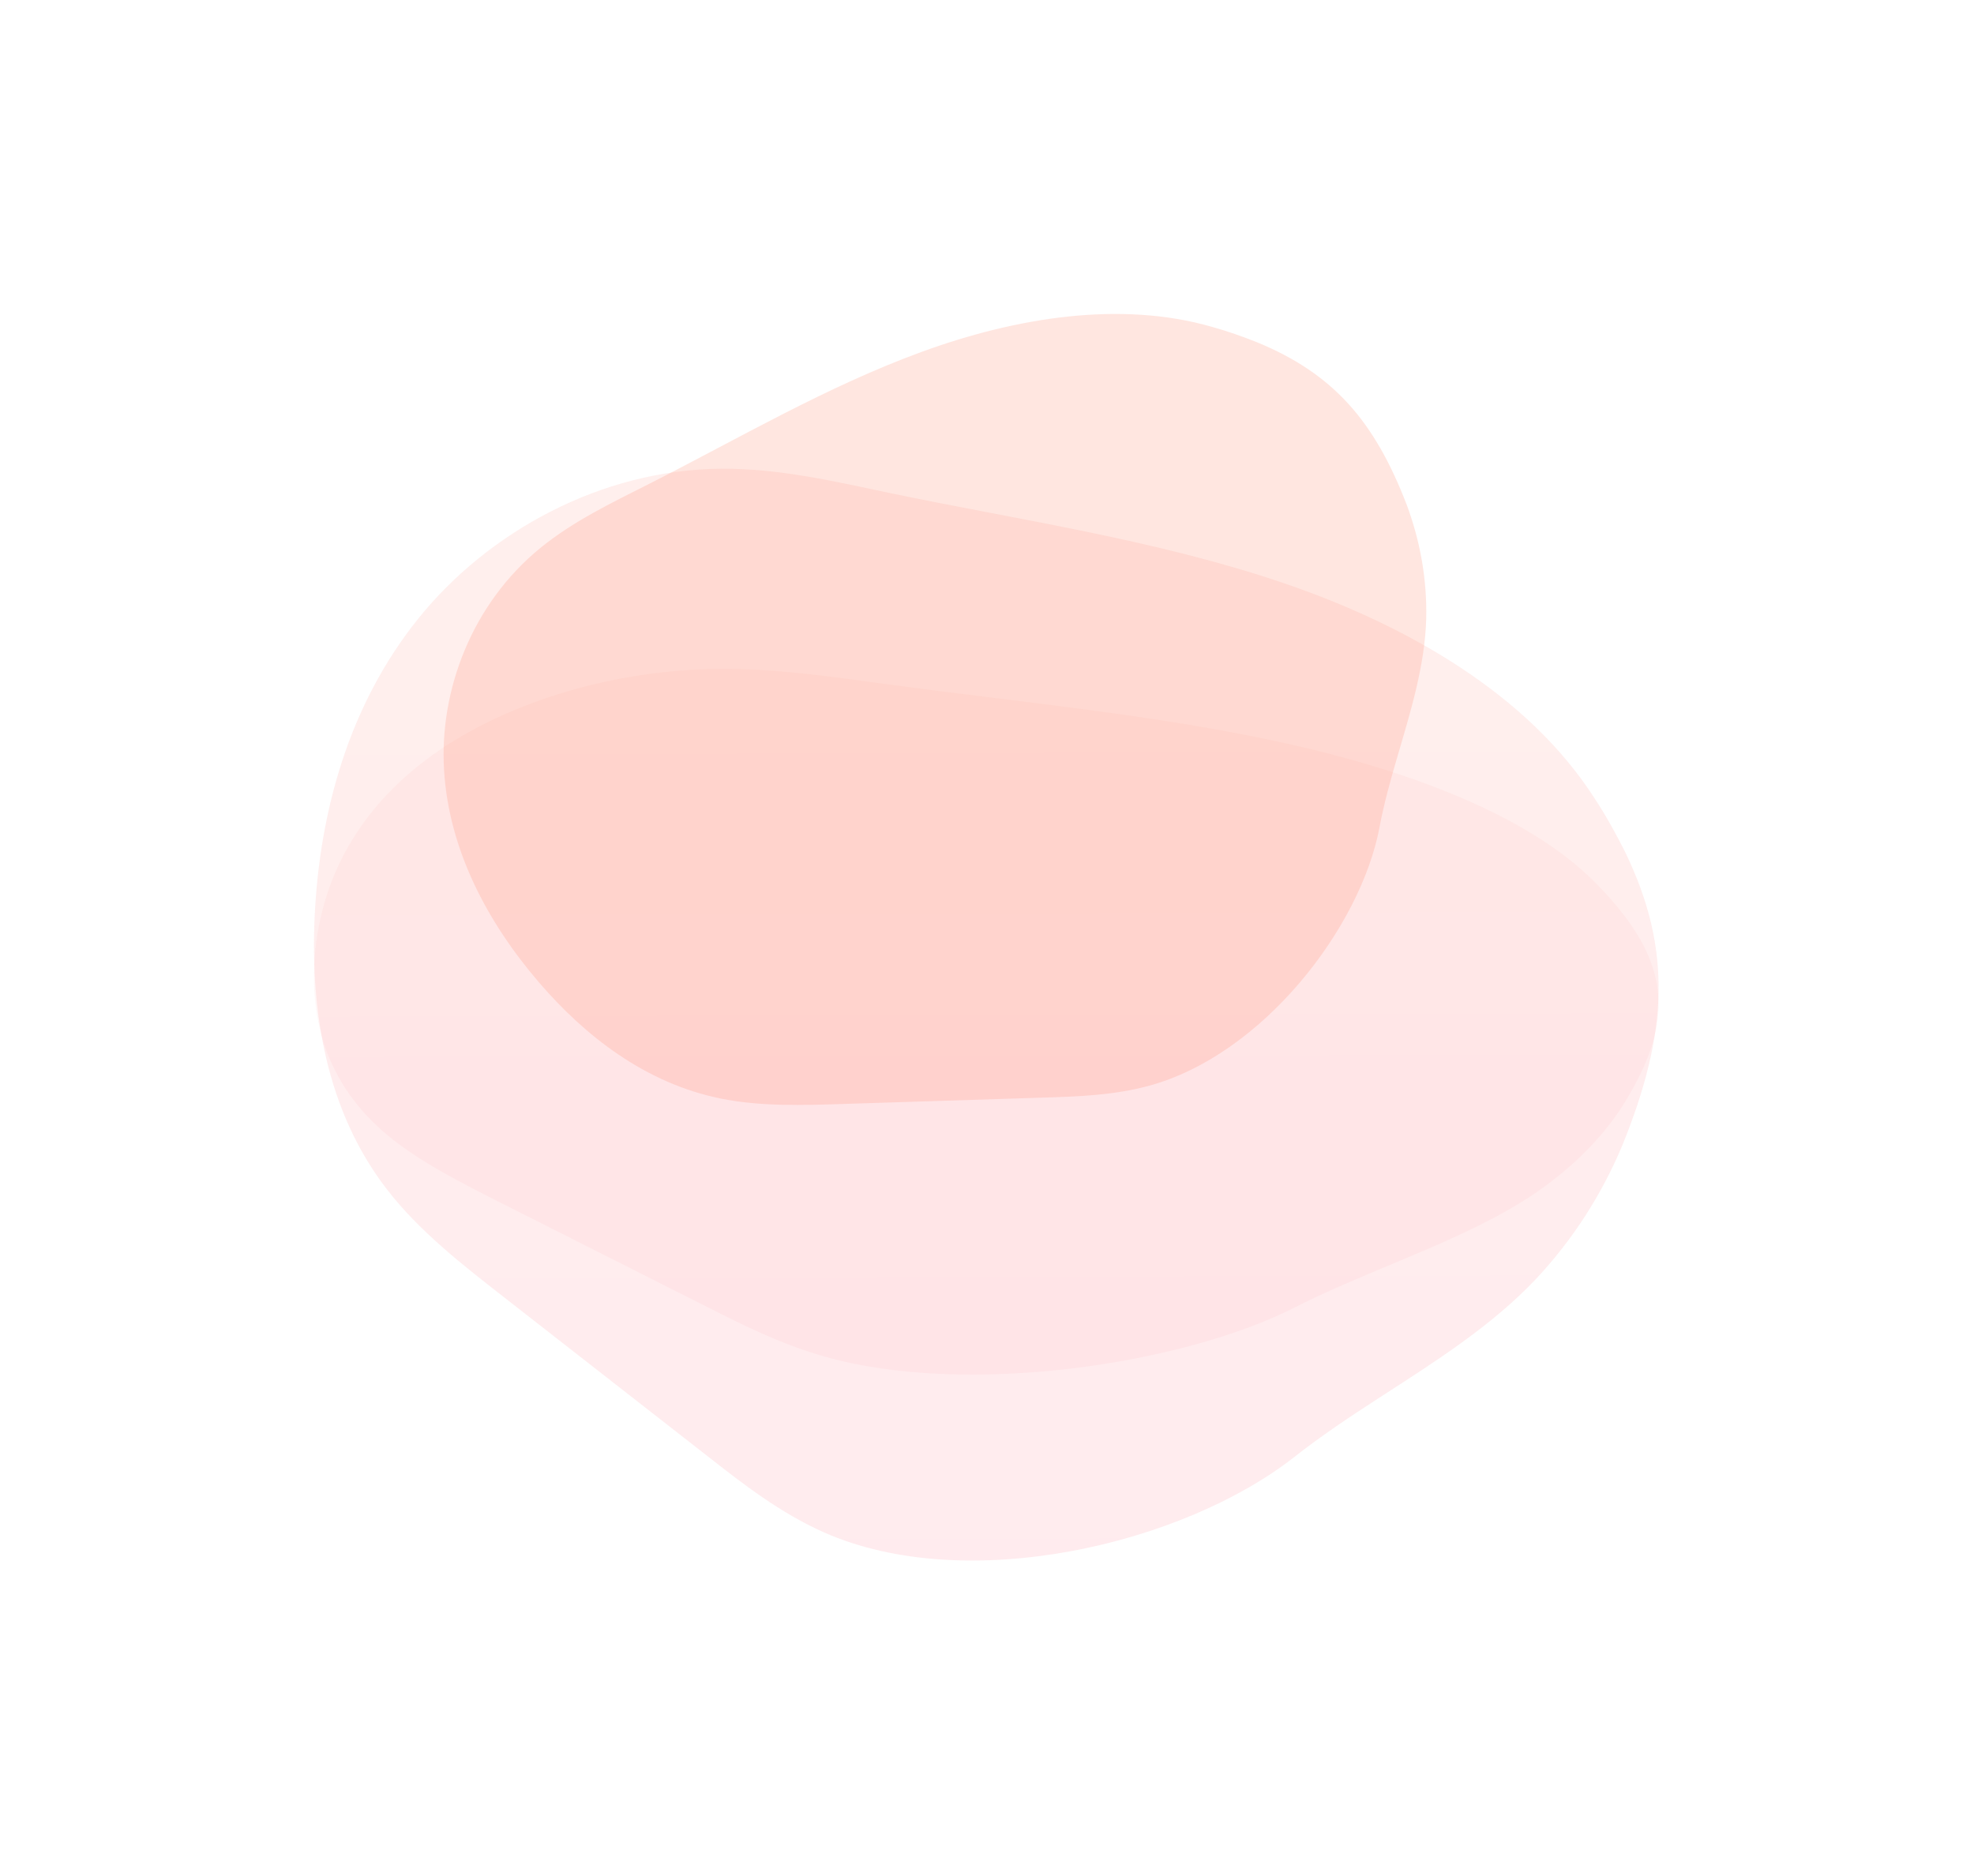
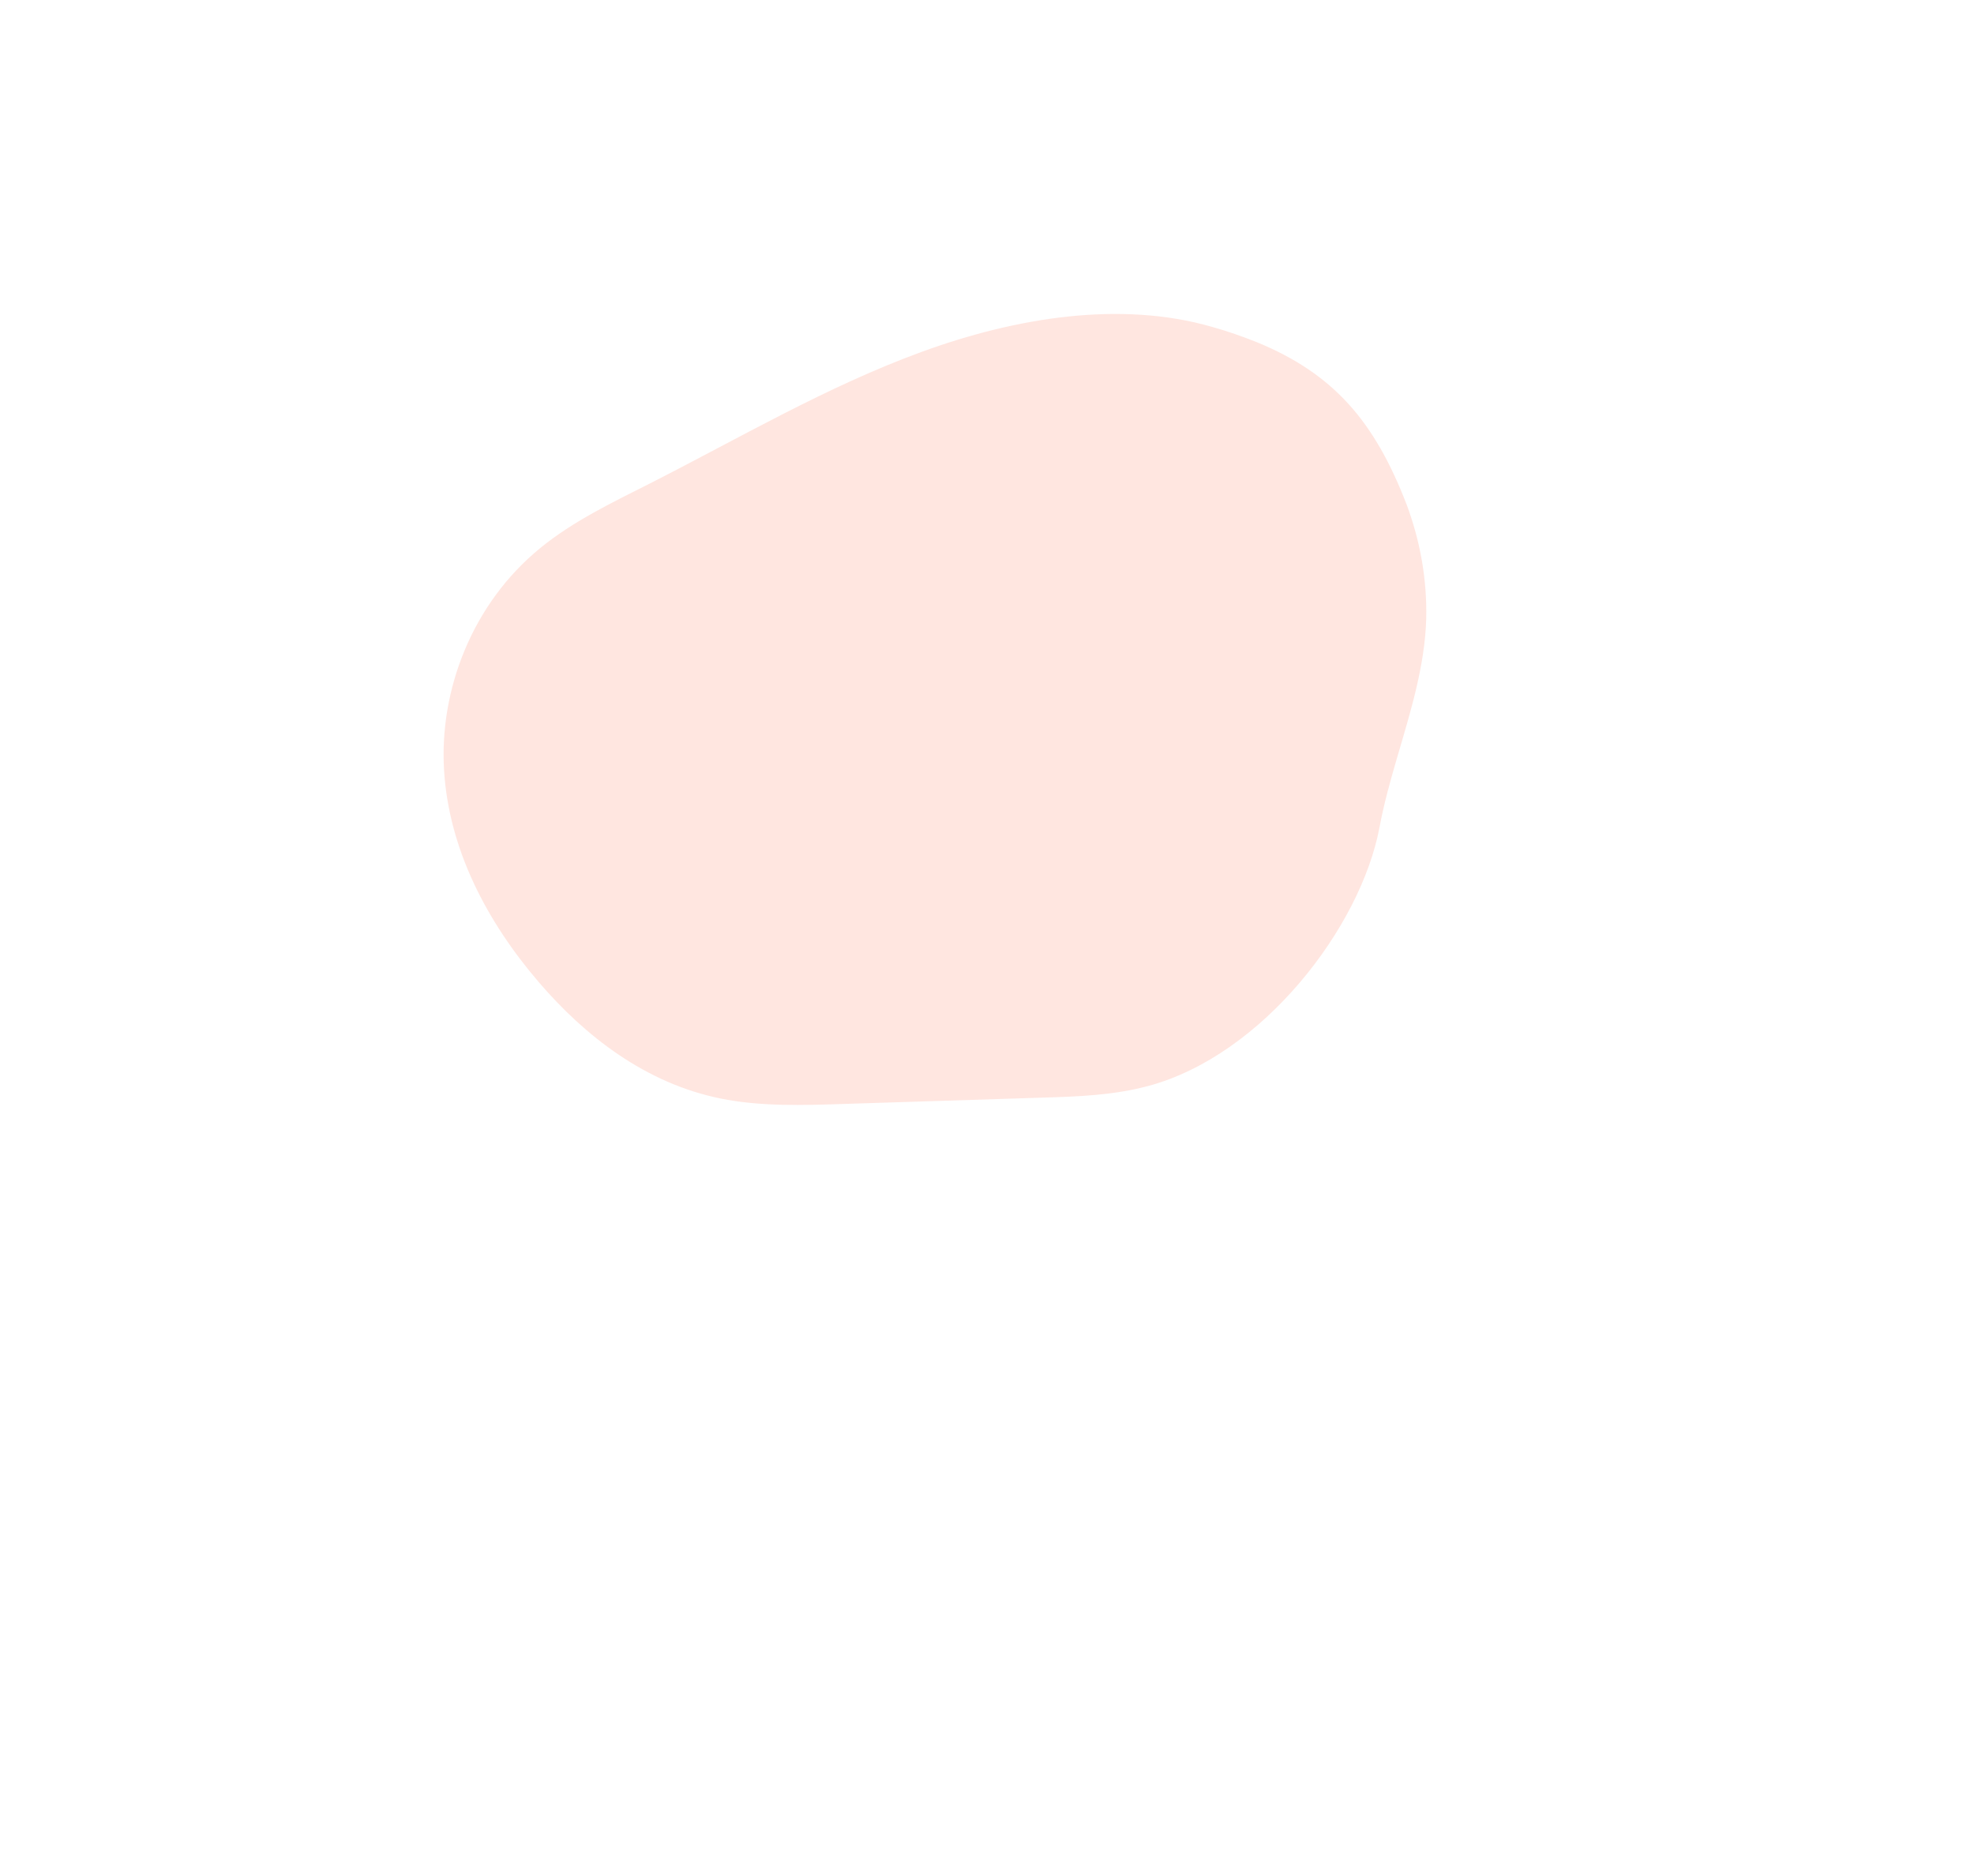
<svg xmlns="http://www.w3.org/2000/svg" width="828" height="787" viewBox="0 0 828 787" fill="none">
  <g opacity="0.1" filter="url(#filter0_f_43248_11152)">
-     <path d="M681.506 357.065C677.899 349.951 673.842 342.442 668.883 334.933C641.159 291.658 590.894 262.412 537.924 244.43C484.954 226.448 428.604 218.346 373.605 206.885C350.163 201.945 326.496 196.412 302.378 196.61C251.887 197.005 204.553 223.287 175.476 259.448C146.399 295.61 134.001 340.466 131.973 384.729C130.17 424.448 136.932 465.945 162.177 498.747C175.701 516.334 193.959 530.561 212.216 544.789C240.392 566.723 268.567 588.855 296.743 610.789C311.845 622.645 327.397 634.699 345.655 642.801C405.387 669.28 495.999 647.938 542.883 611.184C554.153 602.292 566.099 594.387 578.271 586.483C601.488 571.465 625.38 556.447 644.089 536.687C659.867 519.891 672.039 500.723 680.604 480.172C699.538 433.34 701.567 398.166 681.506 357.065Z" fill="url(#paint0_linear_43248_11152)" />
-   </g>
+     </g>
  <g opacity="0.05" filter="url(#filter1_f_43248_11152)">
-     <path d="M681.506 384.308C677.899 379.711 673.842 374.858 668.883 370.005C641.159 342.036 590.894 323.135 537.924 311.514C484.954 299.892 428.604 294.656 373.605 287.249C350.163 284.056 326.496 280.48 302.378 280.608C251.887 280.864 204.553 297.849 175.476 321.22C146.399 344.591 134.001 373.581 131.973 402.187C130.17 427.857 136.932 454.676 162.177 475.876C175.701 487.242 193.959 496.437 212.216 505.632C240.392 519.808 268.567 534.111 296.743 548.287C311.845 555.95 327.397 563.74 345.655 568.976C405.387 586.089 495.999 572.296 542.883 548.542C554.153 542.795 566.099 537.687 578.271 532.579C601.488 522.873 625.38 513.167 644.089 500.396C659.867 489.541 672.039 477.153 680.604 463.871C699.538 433.604 701.567 410.872 681.506 384.308Z" fill="url(#paint1_linear_43248_11152)" />
-   </g>
+     </g>
  <g opacity="0.2" filter="url(#filter2_f_43248_11152)">
    <path d="M527.003 143.467C521.262 141.213 515.059 138.95 508.338 137.102C470.096 126.058 426.16 133.124 386.484 147.636C346.808 162.148 310.292 183.657 272.817 202.693C256.816 210.777 240.38 218.638 226.642 229.861C197.873 253.346 184.274 289.624 186.251 322.928C188.227 356.232 204.263 386.635 225.941 411.933C245.404 434.626 270.7 454.351 302.115 460.772C318.951 464.22 336.77 463.638 354.59 463.055C382.077 462.144 409.666 461.342 437.154 460.431C451.938 459.998 467.084 459.465 481.742 455.511C529.682 442.56 570.665 389.057 578.6 347.221C580.478 337.133 583.254 327.277 586.16 317.317C591.732 298.352 597.692 279.076 598.23 259.578C598.615 243.062 595.708 226.902 590.018 211.644C576.714 177.141 559.726 156.845 527.003 143.467Z" fill="#FF8366" />
  </g>
  <defs>
    <filter id="filter0_f_43248_11152" x="0" y="64.906" width="827.397" height="721.397" filterUnits="userSpaceOnUse" color-interpolation-filters="sRGB">
      <feFlood flood-opacity="0" result="BackgroundImageFix" />
      <feBlend mode="normal" in="SourceGraphic" in2="BackgroundImageFix" result="shape" />
      <feGaussianBlur stdDeviation="65.849" result="effect1_foregroundBlur_43248_11152" />
    </filter>
    <filter id="filter1_f_43248_11152" x="0" y="148.906" width="827.397" height="559.397" filterUnits="userSpaceOnUse" color-interpolation-filters="sRGB">
      <feFlood flood-opacity="0" result="BackgroundImageFix" />
      <feBlend mode="normal" in="SourceGraphic" in2="BackgroundImageFix" result="shape" />
      <feGaussianBlur stdDeviation="65.849" result="effect1_foregroundBlur_43248_11152" />
    </filter>
    <filter id="filter2_f_43248_11152" x="54.364" y="-7.62939e-05" width="675.598" height="595.197" filterUnits="userSpaceOnUse" color-interpolation-filters="sRGB">
      <feFlood flood-opacity="0" result="BackgroundImageFix" />
      <feBlend mode="normal" in="SourceGraphic" in2="BackgroundImageFix" result="shape" />
      <feGaussianBlur stdDeviation="65.849" result="effect1_foregroundBlur_43248_11152" />
    </filter>
    <linearGradient id="paint0_linear_43248_11152" x1="412.901" y1="222.462" x2="414.01" y2="650.961" gradientUnits="userSpaceOnUse">
      <stop stop-color="#FB5F4B" />
      <stop offset="1" stop-color="#FE384F" />
    </linearGradient>
    <linearGradient id="paint1_linear_43248_11152" x1="412.901" y1="297.316" x2="413.364" y2="574.251" gradientUnits="userSpaceOnUse">
      <stop stop-color="#FB5F4B" />
      <stop offset="1" stop-color="#FE384F" />
    </linearGradient>
  </defs>
</svg>